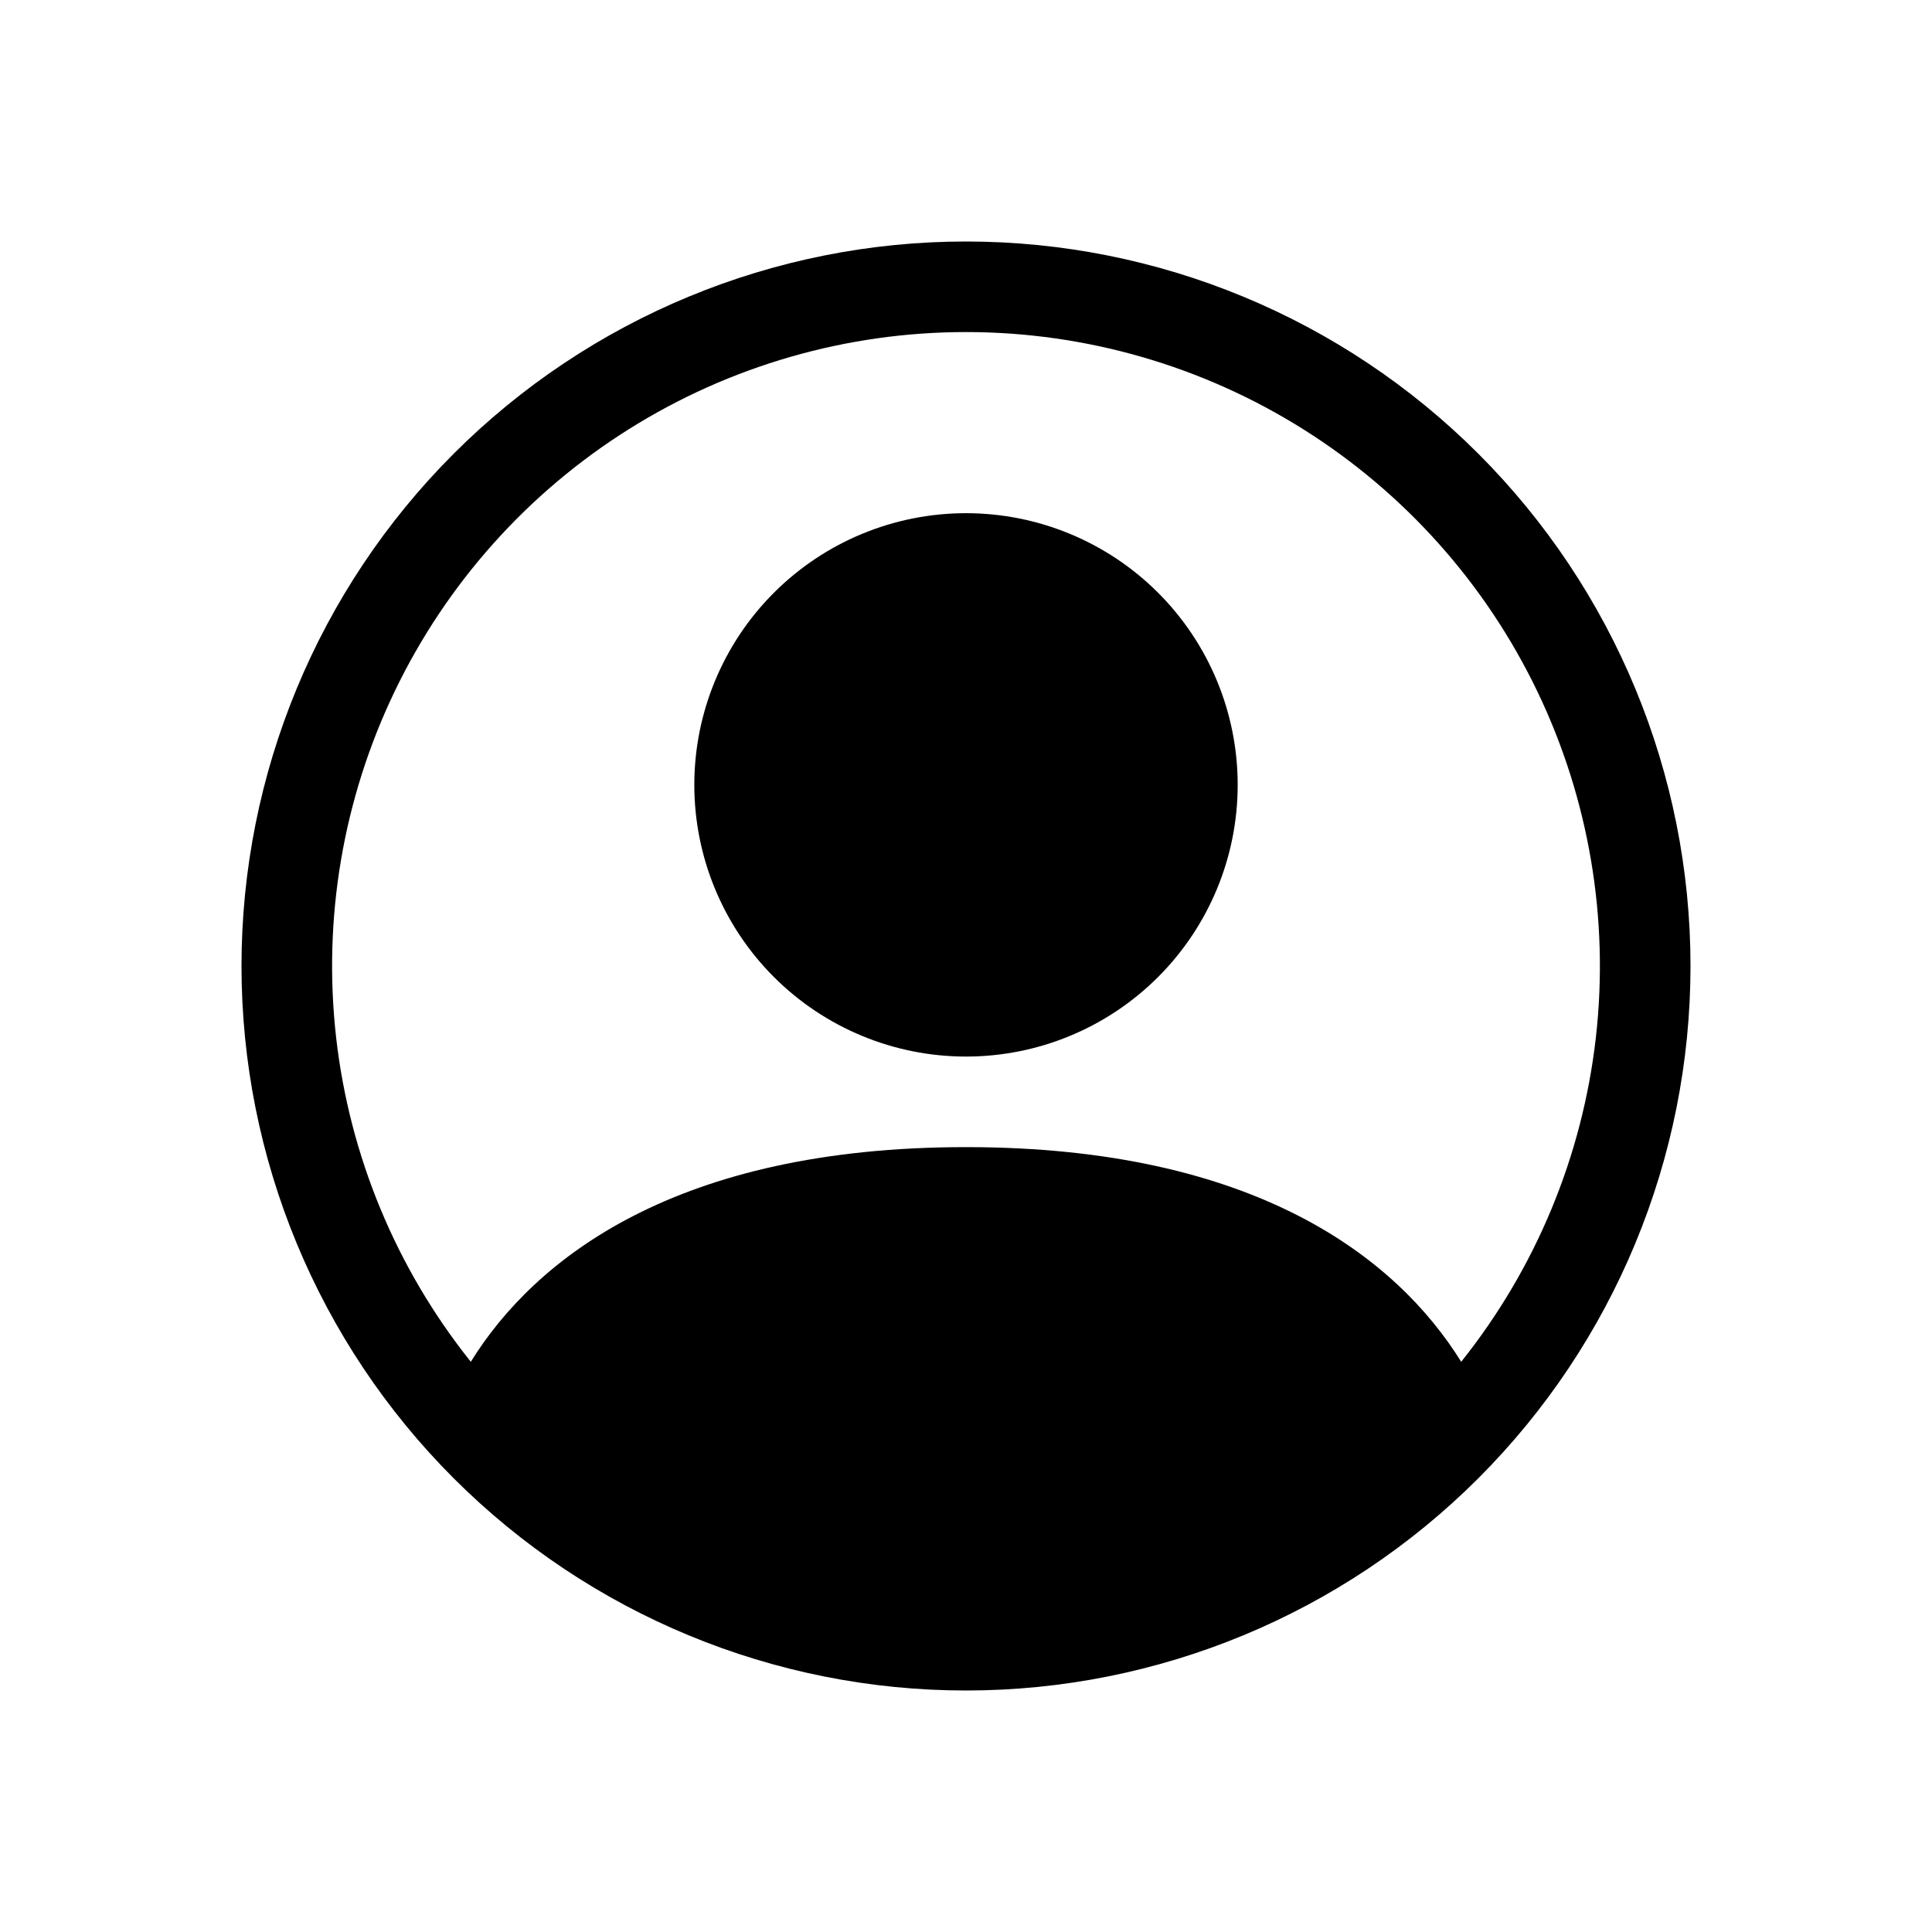
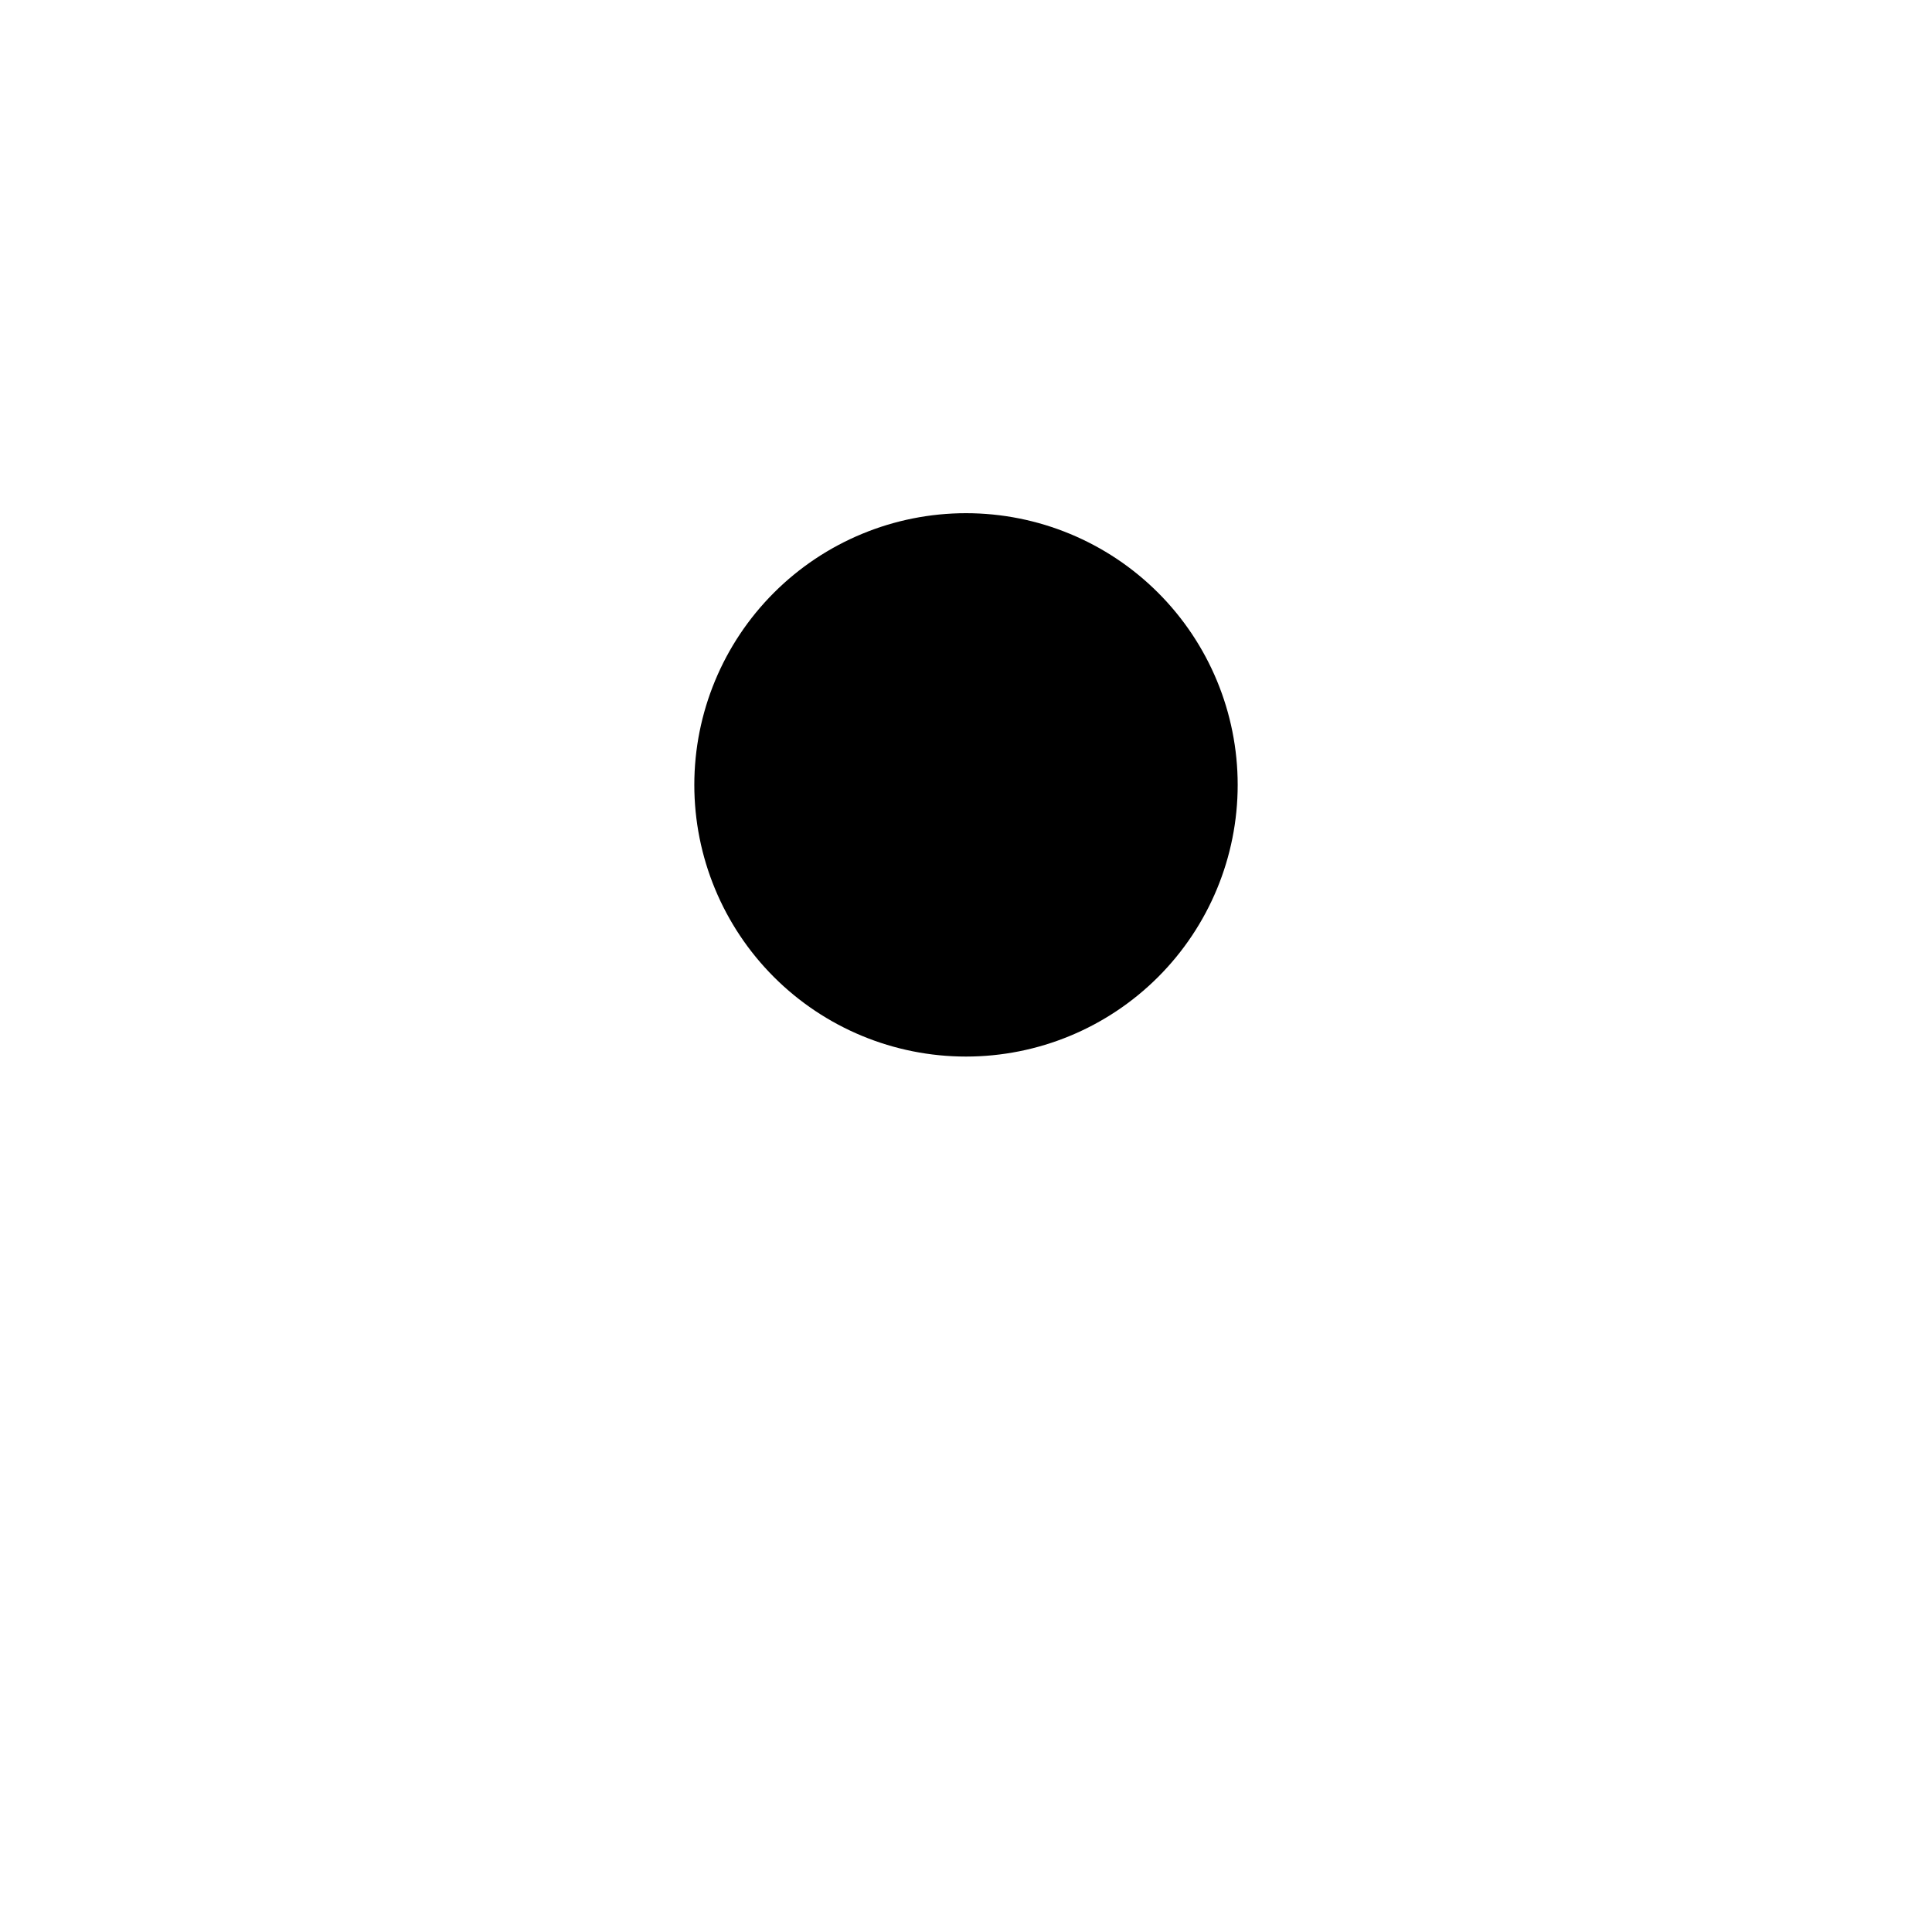
<svg xmlns="http://www.w3.org/2000/svg" width="48" height="48" viewBox="0 0 48 48" fill="black">
  <g clip-path="url(#clip0_16_1727)">
    <path d="M30.75 19.5C30.75 21.29 30.039 23.007 28.773 24.273C27.507 25.539 25.79 26.25 24 26.25C22.21 26.25 20.493 25.539 19.227 24.273C17.961 23.007 17.25 21.29 17.25 19.5C17.25 17.71 17.961 15.993 19.227 14.727C20.493 13.461 22.21 12.75 24 12.75C25.79 12.75 27.507 13.461 28.773 14.727C30.039 15.993 30.75 17.71 30.75 19.5Z" fill="black" />
-     <path fill-rule="evenodd" clip-rule="evenodd" d="M6 24C6 19.226 7.896 14.648 11.272 11.272C14.648 7.896 19.226 6 24 6C28.774 6 33.352 7.896 36.728 11.272C40.104 14.648 42 19.226 42 24C42 28.774 40.104 33.352 36.728 36.728C33.352 40.104 28.774 42 24 42C19.226 42 14.648 40.104 11.272 36.728C7.896 33.352 6 28.774 6 24ZM24 8.25C21.034 8.25 18.128 9.088 15.617 10.667C13.107 12.245 11.092 14.501 9.807 17.174C8.521 19.847 8.017 22.828 8.351 25.776C8.686 28.723 9.845 31.515 11.697 33.833C13.294 31.259 16.811 28.5 24 28.5C31.189 28.5 34.703 31.256 36.303 33.833C38.155 31.515 39.314 28.723 39.649 25.776C39.983 22.828 39.478 19.847 38.193 17.174C36.908 14.501 34.894 12.245 32.383 10.667C29.872 9.088 26.966 8.25 24 8.25Z" fill="black" />
  </g>
  <defs>
    <clipPath id="clip0_16_1727">
      <rect width="36" height="36" fill="white" transform="translate(6 6)" />
    </clipPath>
  </defs>
</svg>